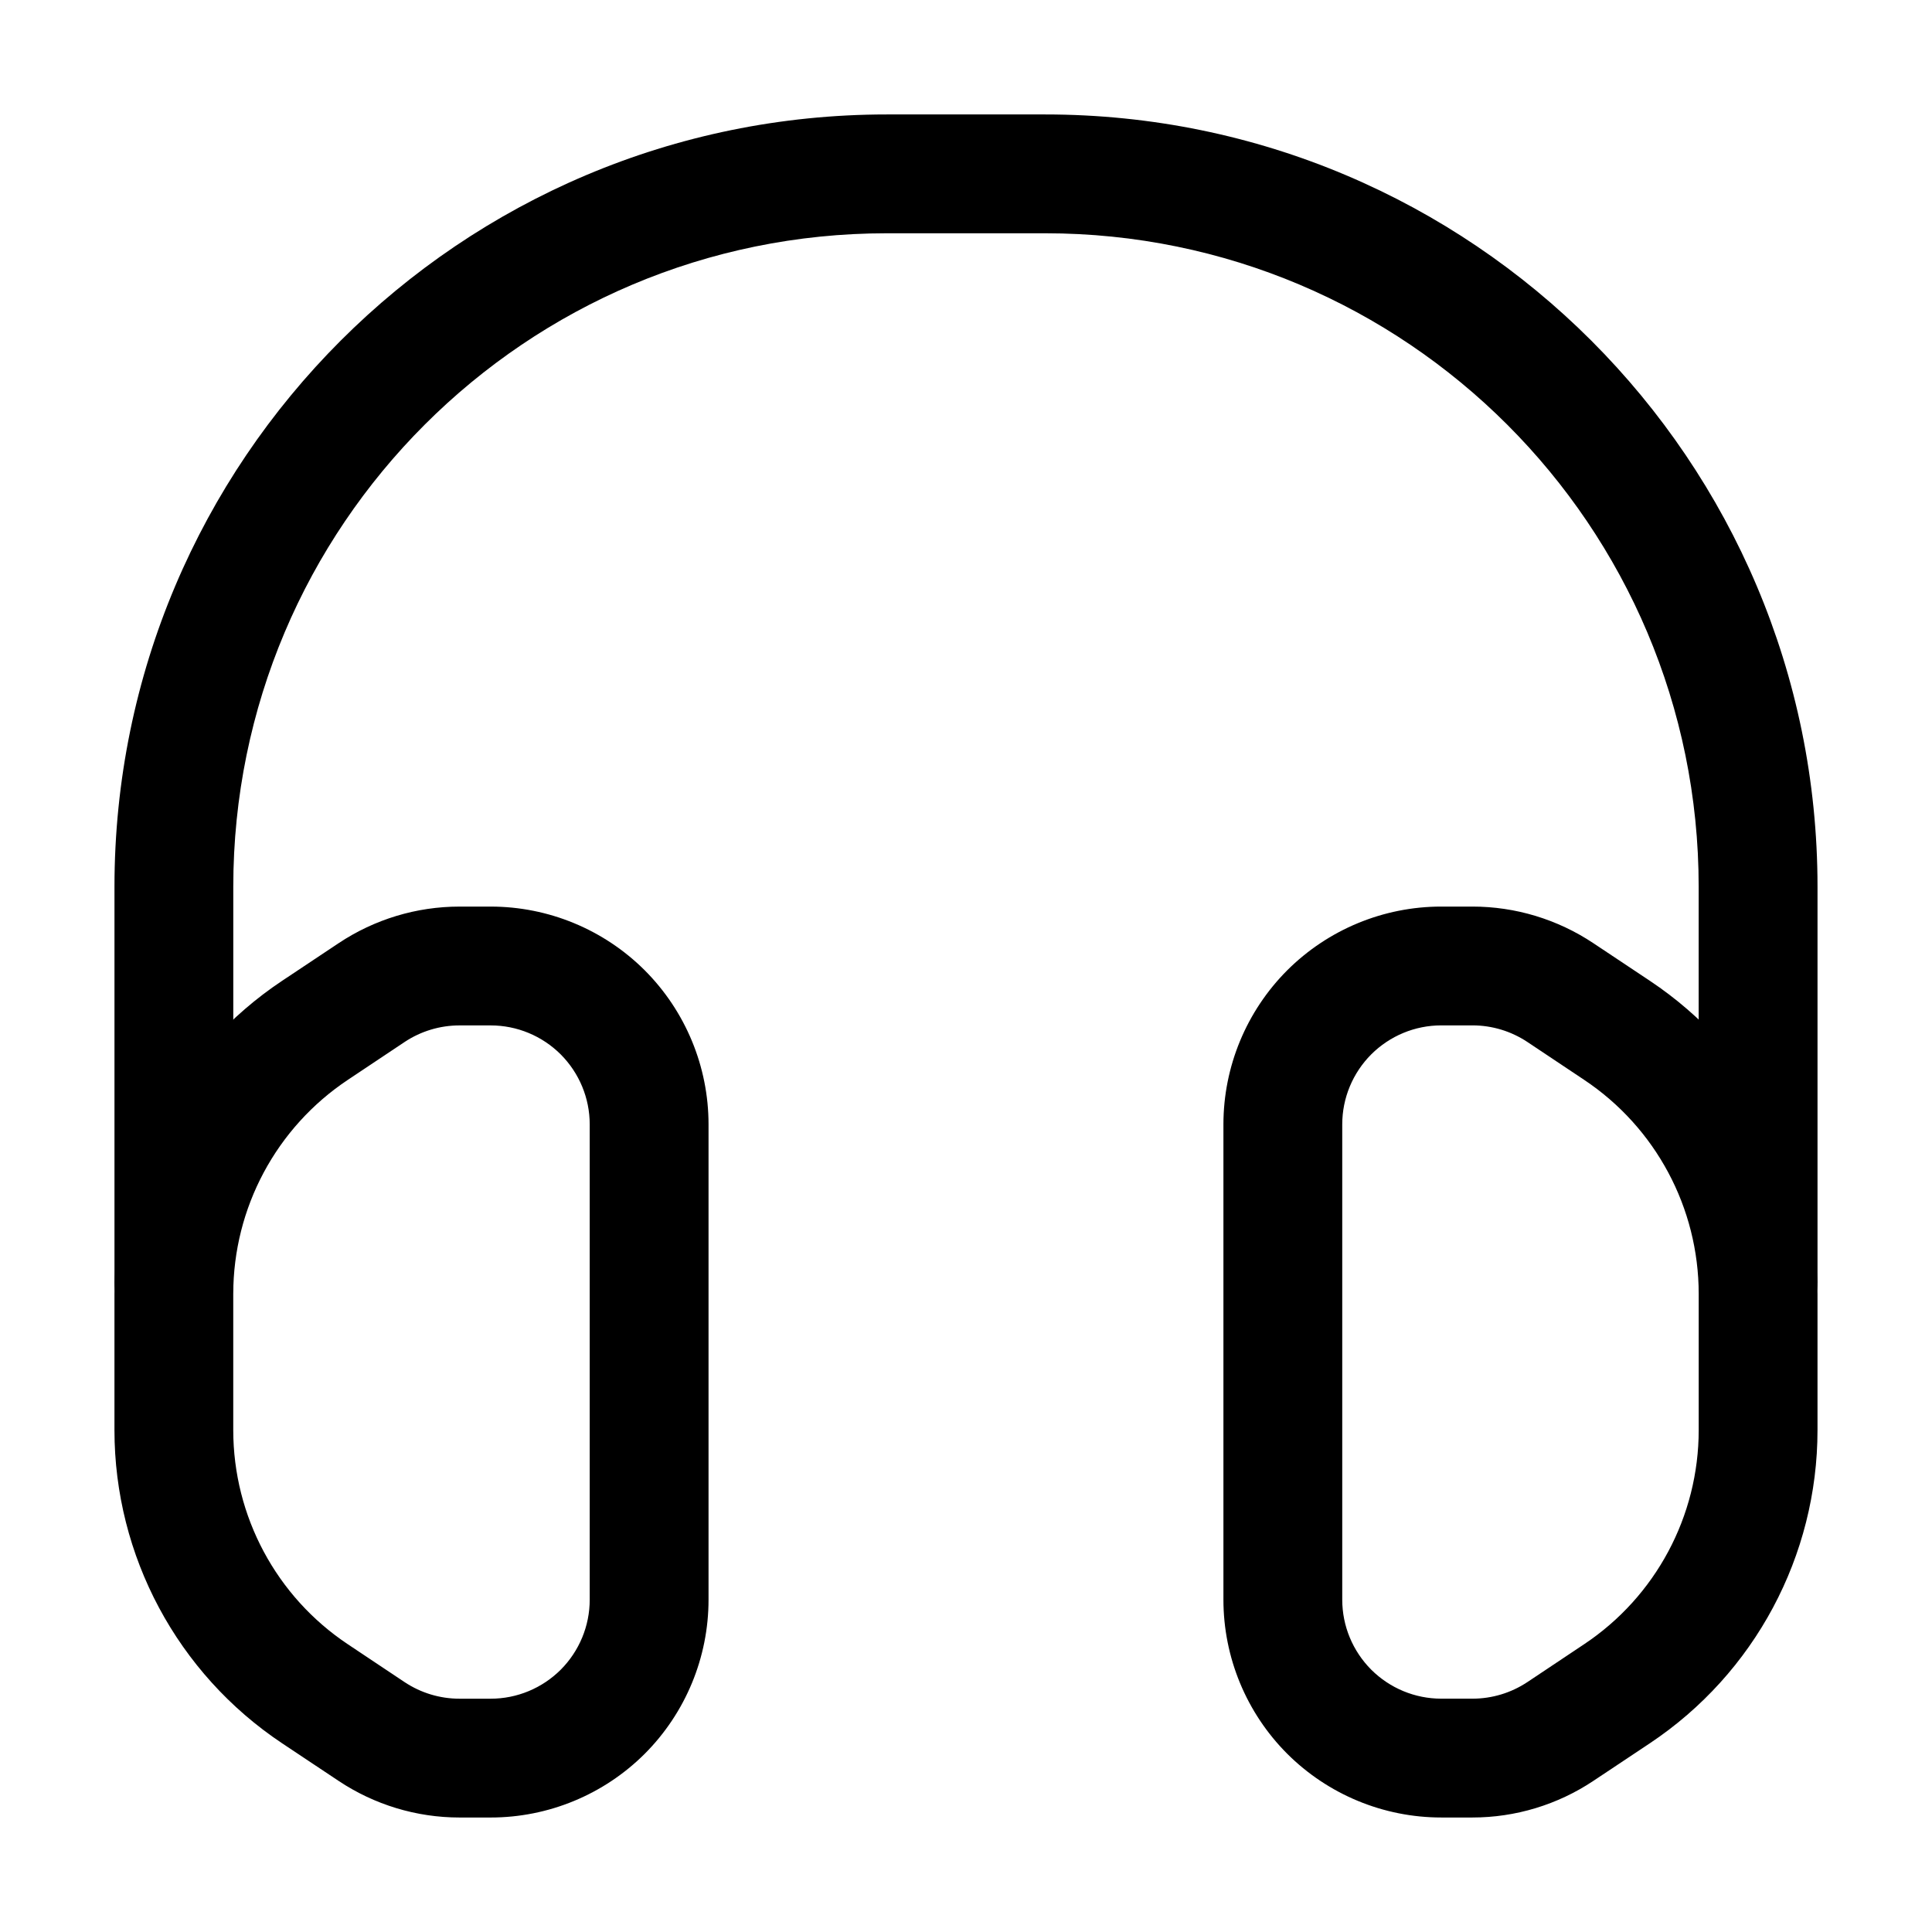
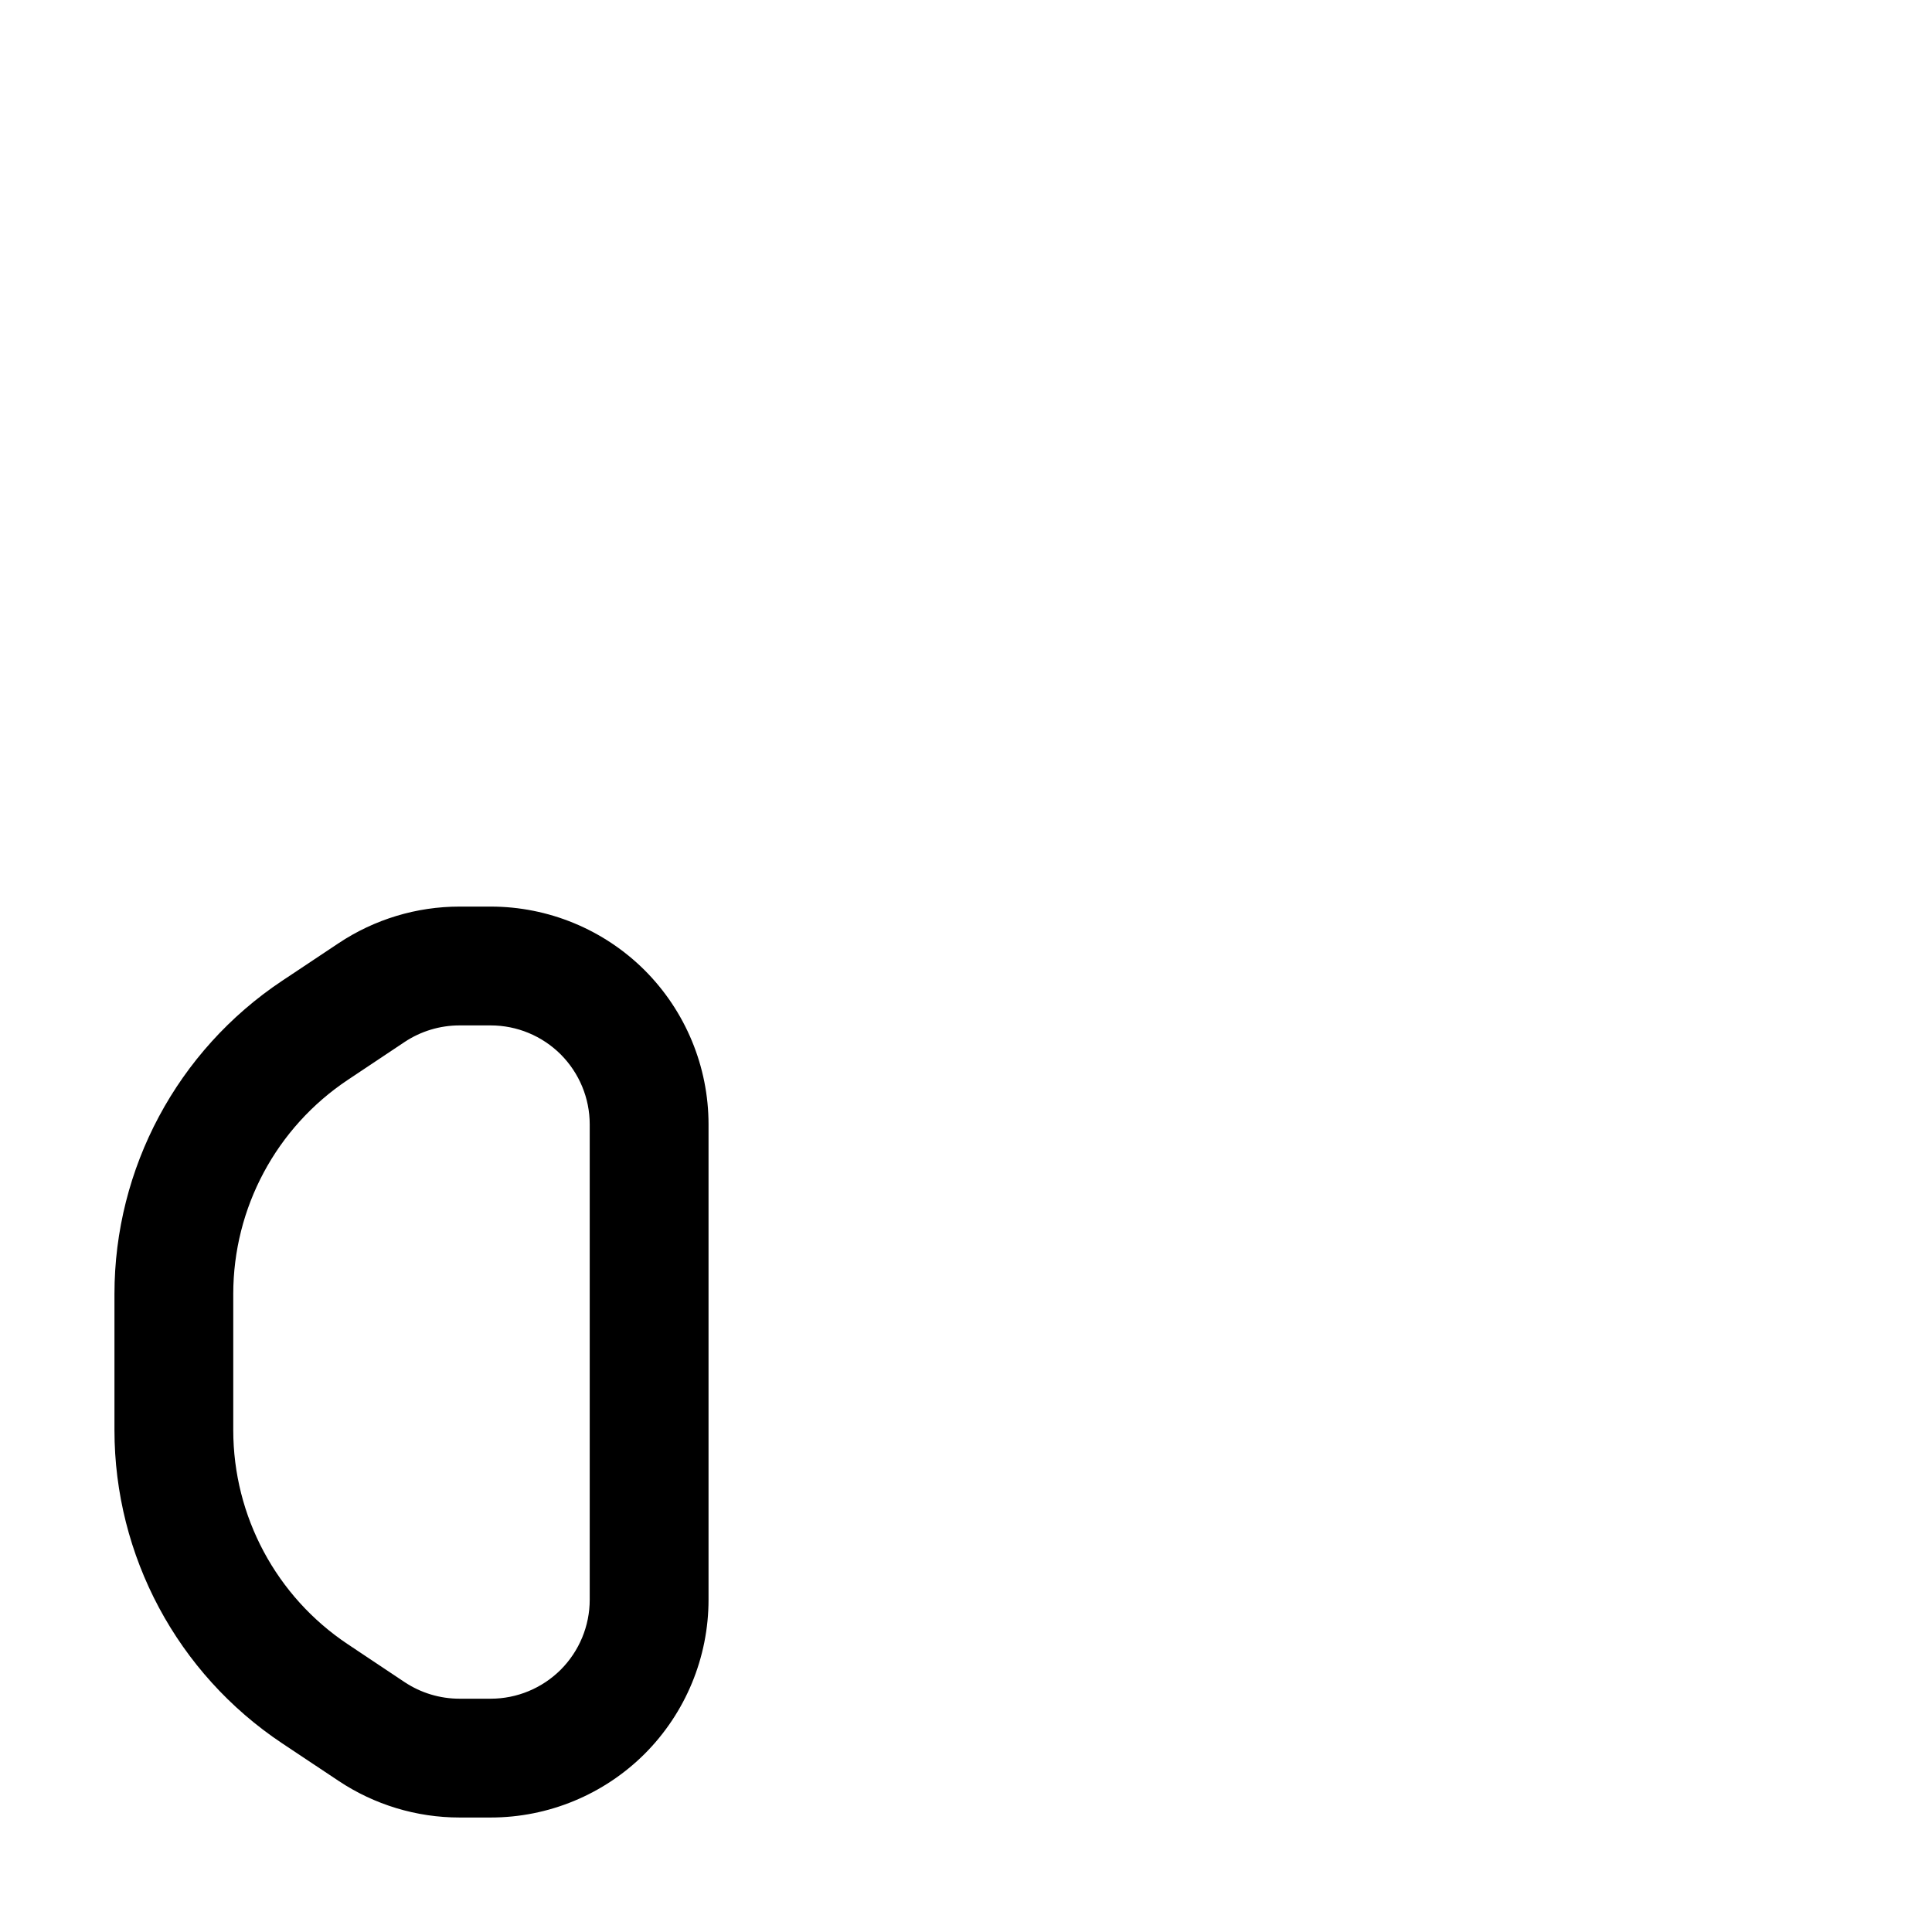
<svg xmlns="http://www.w3.org/2000/svg" fill="#000000" width="800px" height="800px" version="1.1" viewBox="144 144 512 512">
  <g fill-rule="evenodd">
    <path d="m331.77 441.98c0-15.305-6.086-29.996-16.898-40.828-10.832-10.812-25.527-16.898-40.828-16.898h-8.27c-11.398 0-22.547 3.379-32.035 9.699l-15.008 9.992c-27.73 18.492-44.398 49.645-44.398 82.98v36.062c0 33.336 16.668 64.488 44.398 82.98l15.008 9.992c9.488 6.32 20.637 9.699 32.035 9.699h8.27c15.305 0 29.996-6.086 40.828-16.898 10.812-10.832 16.898-25.527 16.898-40.828zm-31.488 0v125.95c0 6.969-2.769 13.625-7.684 18.559-4.934 4.914-11.586 7.684-18.559 7.684h-8.27c-5.184 0-10.242-1.531-14.57-4.41l-15.008-10.012c-18.977-12.637-30.375-33.945-30.375-56.762v-36.062c0-22.82 11.398-44.125 30.375-56.762l15.008-10.012c4.324-2.875 9.383-4.41 14.57-4.41h8.27c6.969 0 13.625 2.769 18.559 7.684 4.914 4.934 7.684 11.586 7.684 18.559z" />
-     <path d="m468.22 441.98v125.95c0 15.305 6.086 29.996 16.898 40.828 10.832 10.812 25.527 16.898 40.828 16.898h8.27c11.398 0 22.547-3.379 32.035-9.699l15.008-9.992c27.73-18.492 44.398-49.645 44.398-82.98v-36.062c0-33.336-16.668-64.488-44.398-82.98l-15.008-9.992c-9.488-6.32-20.637-9.699-32.035-9.699h-8.27c-15.305 0-29.996 6.086-40.828 16.898-10.812 10.832-16.898 25.527-16.898 40.828zm31.488 0c0-6.969 2.769-13.625 7.684-18.559 4.934-4.914 11.586-7.684 18.559-7.684h8.27c5.184 0 10.242 1.531 14.57 4.41l15.008 10.012c18.977 12.637 30.375 33.945 30.375 56.762v36.062c0 22.82-11.398 44.125-30.375 56.762l-15.008 10.012c-4.324 2.875-9.383 4.41-14.57 4.41h-8.27c-6.969 0-13.625-2.769-18.559-7.684-4.914-4.934-7.684-11.586-7.684-18.559v-125.95z" />
-     <path d="m625.66 483.96v-104.96c0-113.04-91.629-204.67-204.67-204.67h-41.984c-113.04 0-204.67 91.629-204.67 204.67v104.96c0 8.691 7.055 15.742 15.742 15.742 8.691 0 15.742-7.055 15.742-15.742v-104.96c0-95.641 77.543-173.18 173.18-173.18h41.984c95.641 0 173.18 77.543 173.18 173.18v104.96c0 8.691 7.055 15.742 15.742 15.742 8.691 0 15.742-7.055 15.742-15.742z" />
  </g>
</svg>